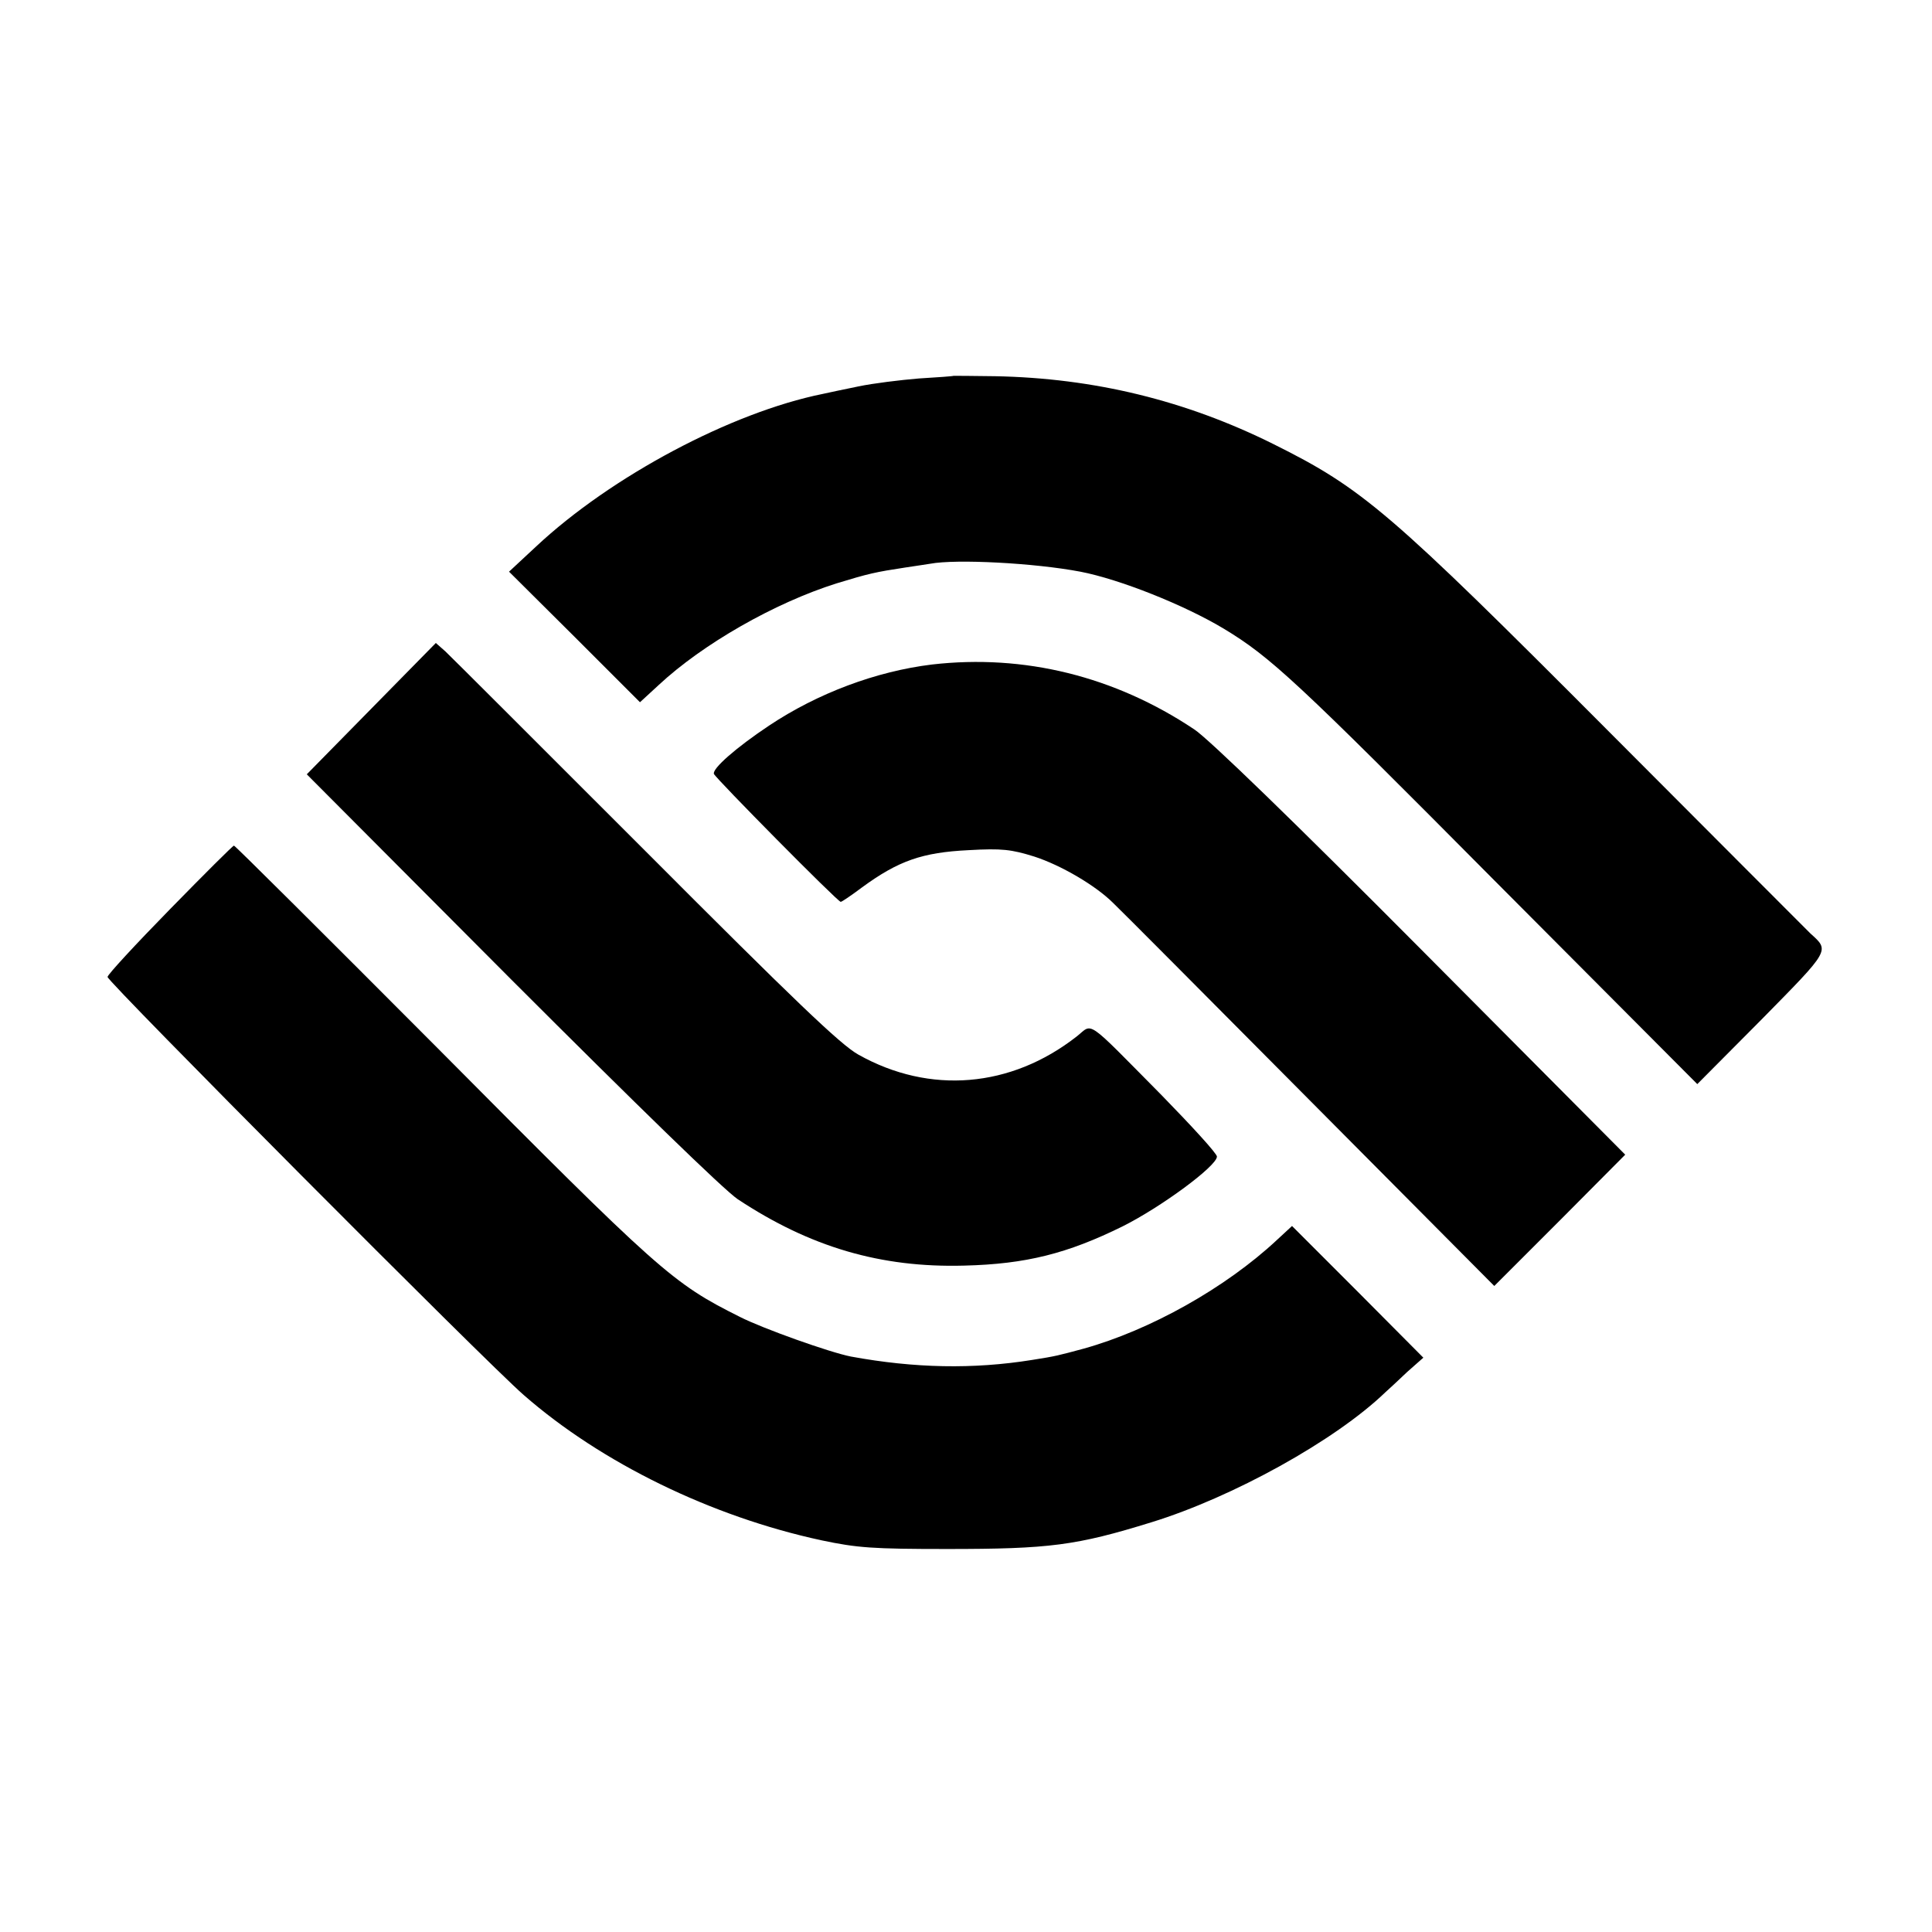
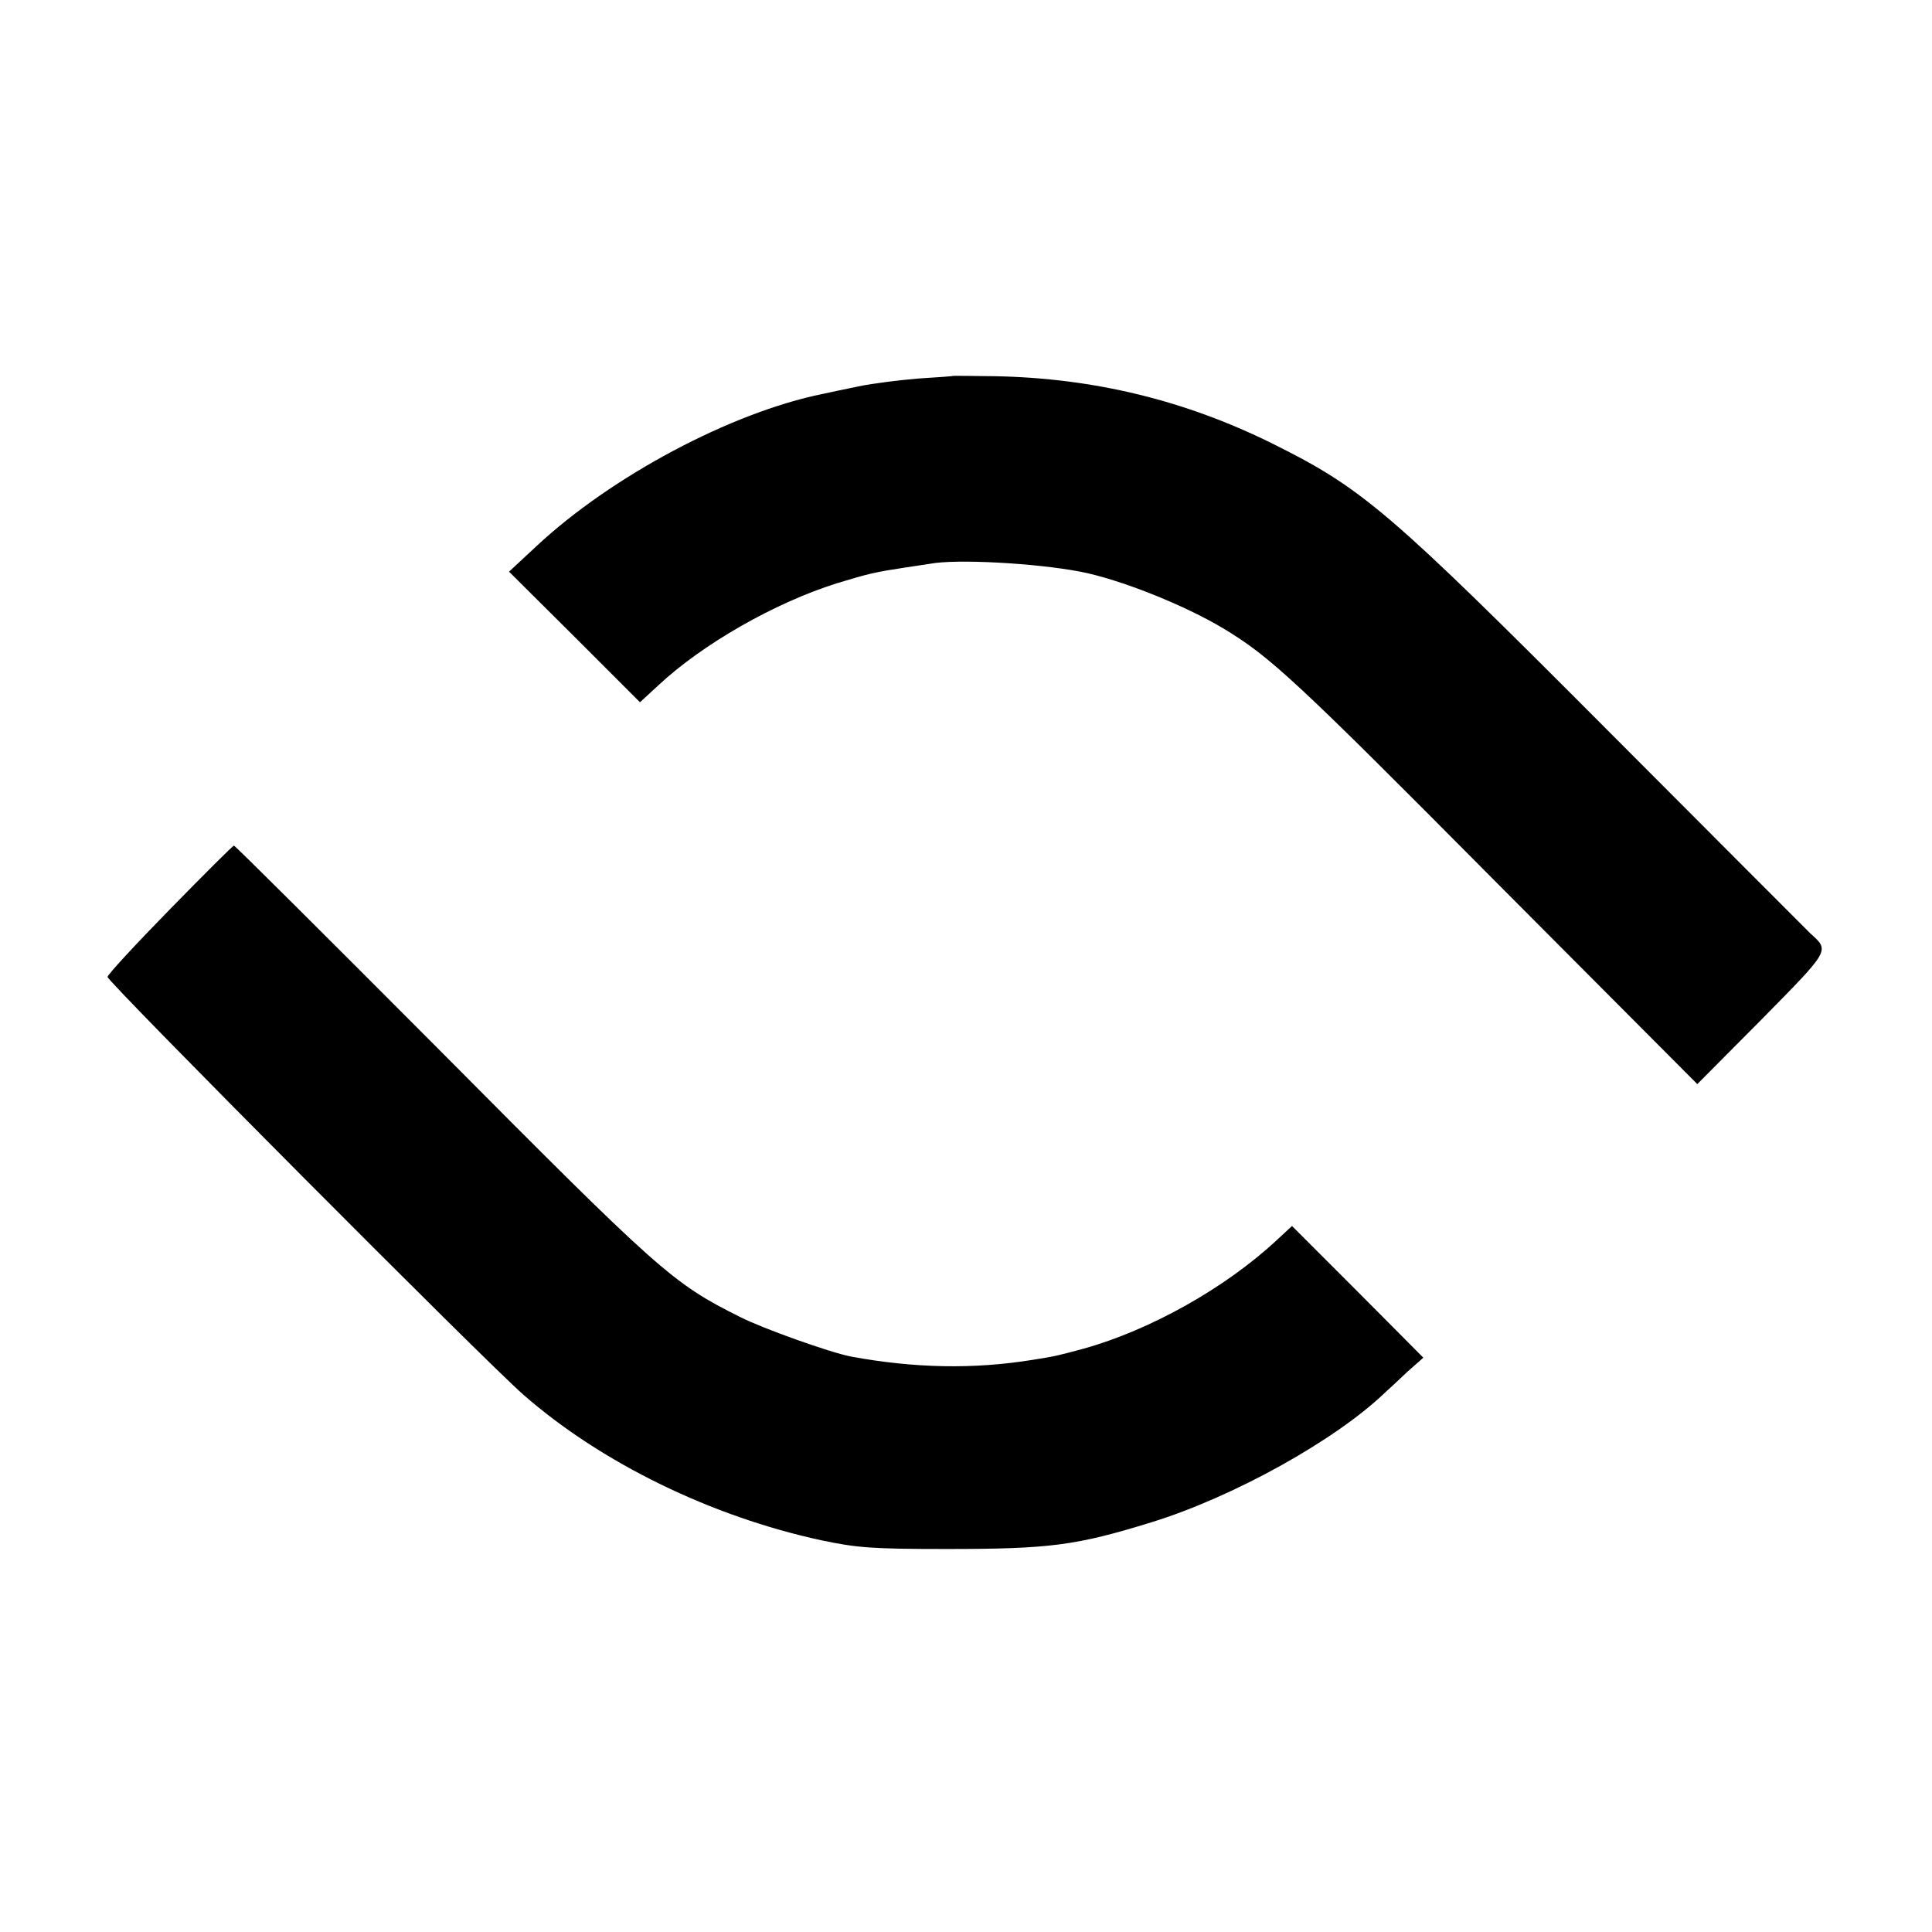
<svg xmlns="http://www.w3.org/2000/svg" version="1.0" width="512pt" height="512pt" viewBox="0 0 512 512" preserveAspectRatio="xMidYMid meet">
  <g transform="translate(0,512) scale(0.1,-0.1)" fill="#000000" stroke="none">
    <path d="M2527 4124 c-1 -1 -42 -4 -92 -7 -49 -4 -122 -13 -160 -21 -39 -8 -82 -17 -95 -20 -242 -49 -560 -218 -759 -404 l-72 -67 174 -173 173 -173 50 46 c116 108 306 217 471 269 85 26 103 30 182 42 25 4 55 8 66 10 69 13 277 2 398 -21 104 -20 275 -88 380 -151 124 -75 191 -137 718 -668 l537 -539 171 172 c182 185 180 181 129 227 -12 12 -252 252 -533 534 -583 585 -653 645 -890 763 -233 116 -476 175 -738 180 -60 1 -109 1 -110 1z" />
-     <path d="M984 3242 l-171 -174 541 -543 c334 -334 564 -558 601 -583 192 -127 379 -182 600 -176 164 4 274 32 420 104 102 51 250 160 250 185 0 8 -66 80 -146 162 -207 209 -181 191 -226 156 -174 -136 -389 -154 -578 -48 -47 26 -169 143 -565 540 -278 278 -516 516 -530 529 l-25 22 -171 -174z" />
-     <path d="M2470 3359 c-148 -18 -303 -76 -432 -162 -87 -58 -151 -114 -146 -128 4 -11 328 -339 336 -339 3 0 28 17 56 38 97 71 160 93 283 99 88 5 113 2 174 -17 71 -23 163 -77 209 -123 14 -13 247 -247 518 -520 l492 -495 174 174 173 174 -541 544 c-331 333 -564 559 -601 583 -211 141 -451 200 -695 172z" />
    <path d="M450 2710 c-91 -93 -165 -173 -165 -179 0 -13 1004 -1022 1103 -1108 206 -180 497 -322 789 -385 95 -20 135 -23 333 -23 271 0 342 9 542 71 214 66 486 216 619 344 9 8 35 32 58 54 l43 38 -174 175 -174 174 -40 -37 c-136 -127 -336 -239 -512 -288 -67 -18 -73 -20 -137 -30 -156 -25 -311 -22 -480 9 -56 11 -233 74 -294 105 -180 90 -211 118 -806 717 -292 293 -533 533 -535 532 -3 0 -79 -76 -170 -169z" />
  </g>
</svg>